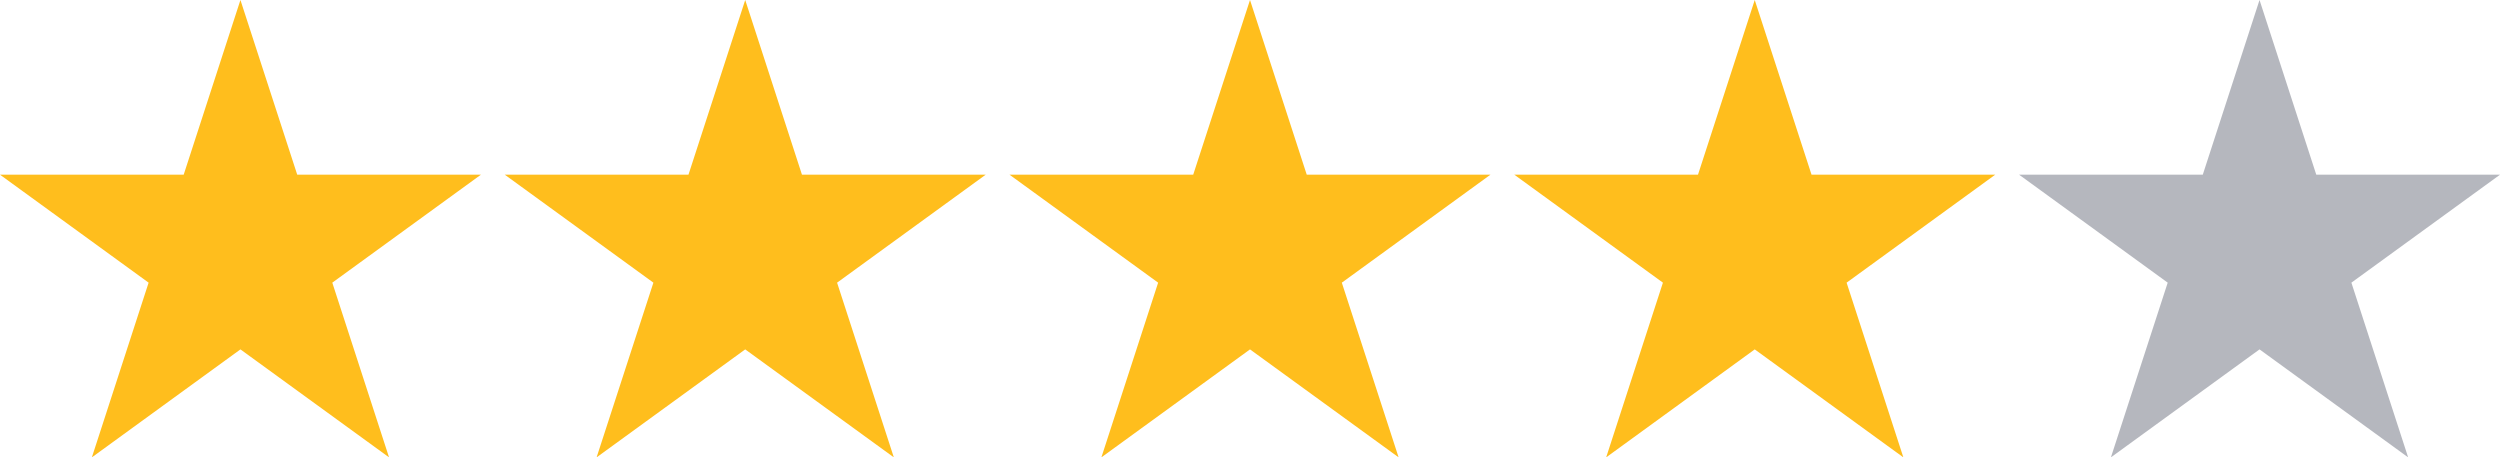
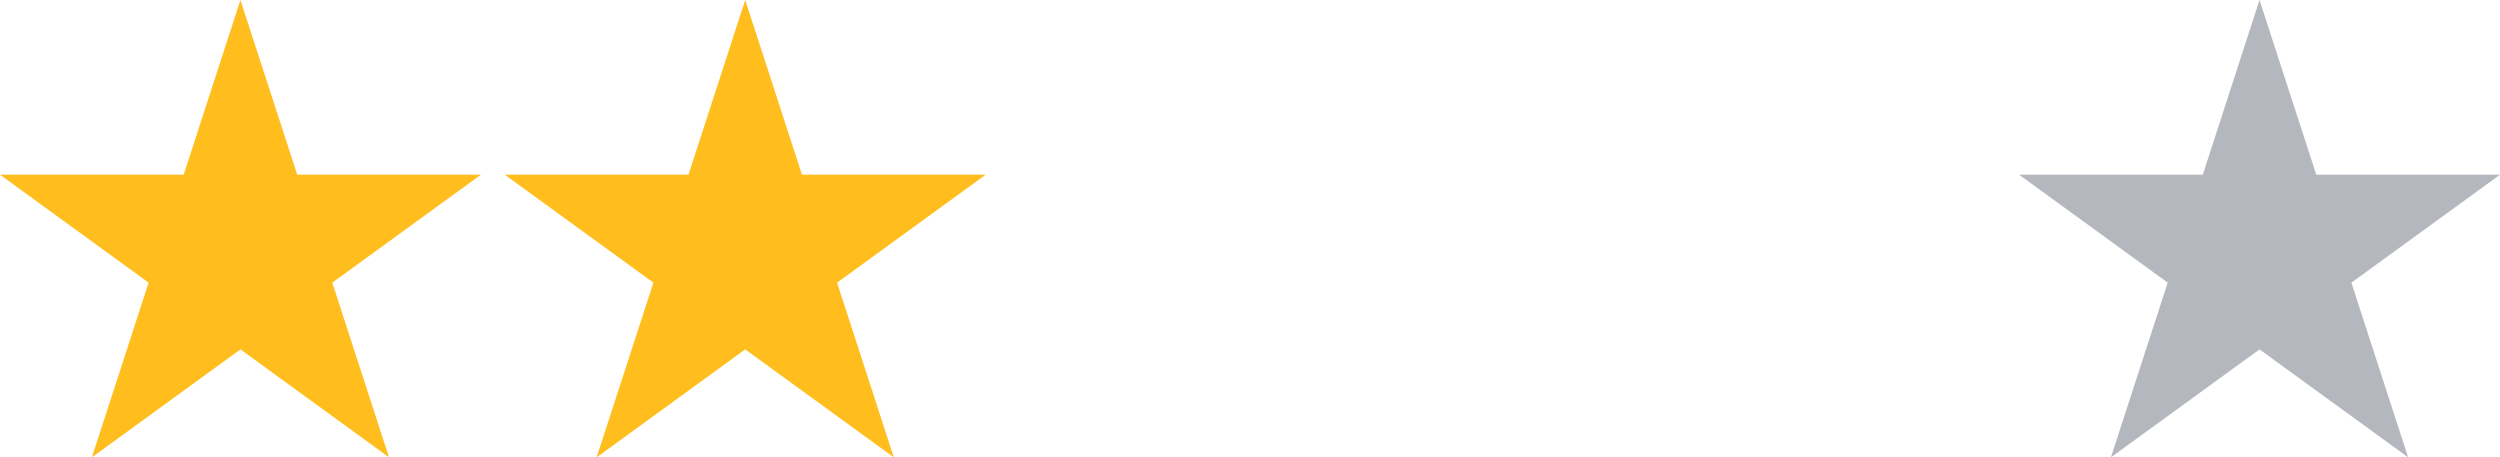
<svg xmlns="http://www.w3.org/2000/svg" id="_レイヤー_2" data-name="レイヤー 2" viewBox="0 0 533.94 97.68">
  <defs>
    <style>
      .cls-1 {
        fill: #b5b7be;
      }

      .cls-2 {
        fill: #ffbe1d;
      }
    </style>
  </defs>
  <g id="_レイヤー_1-2" data-name="レイヤー 1">
    <g>
      <polygon class="cls-1" points="482.58 0 494.7 37.31 533.94 37.31 502.2 60.37 514.32 97.68 482.58 74.62 450.84 97.68 462.97 60.37 431.23 37.31 470.46 37.31 482.58 0" />
-       <polygon class="cls-2" points="374.77 0 386.9 37.31 426.13 37.31 394.39 60.37 406.51 97.68 374.77 74.62 343.04 97.68 355.16 60.37 323.42 37.31 362.65 37.31 374.77 0" />
-       <polygon class="cls-2" points="266.97 0 279.09 37.31 318.32 37.31 286.58 60.37 298.71 97.68 266.97 74.62 235.23 97.68 247.35 60.37 215.61 37.31 254.84 37.31 266.97 0" />
      <polygon class="cls-2" points="159.16 0 171.28 37.31 210.52 37.31 178.78 60.37 190.9 97.68 159.16 74.62 127.42 97.68 139.55 60.37 107.81 37.31 147.04 37.31 159.16 0" />
      <polygon class="cls-2" points="51.35 0 63.48 37.31 102.71 37.31 70.97 60.37 83.09 97.68 51.35 74.62 19.62 97.68 31.74 60.37 0 37.31 39.23 37.31 51.35 0" />
    </g>
  </g>
</svg>